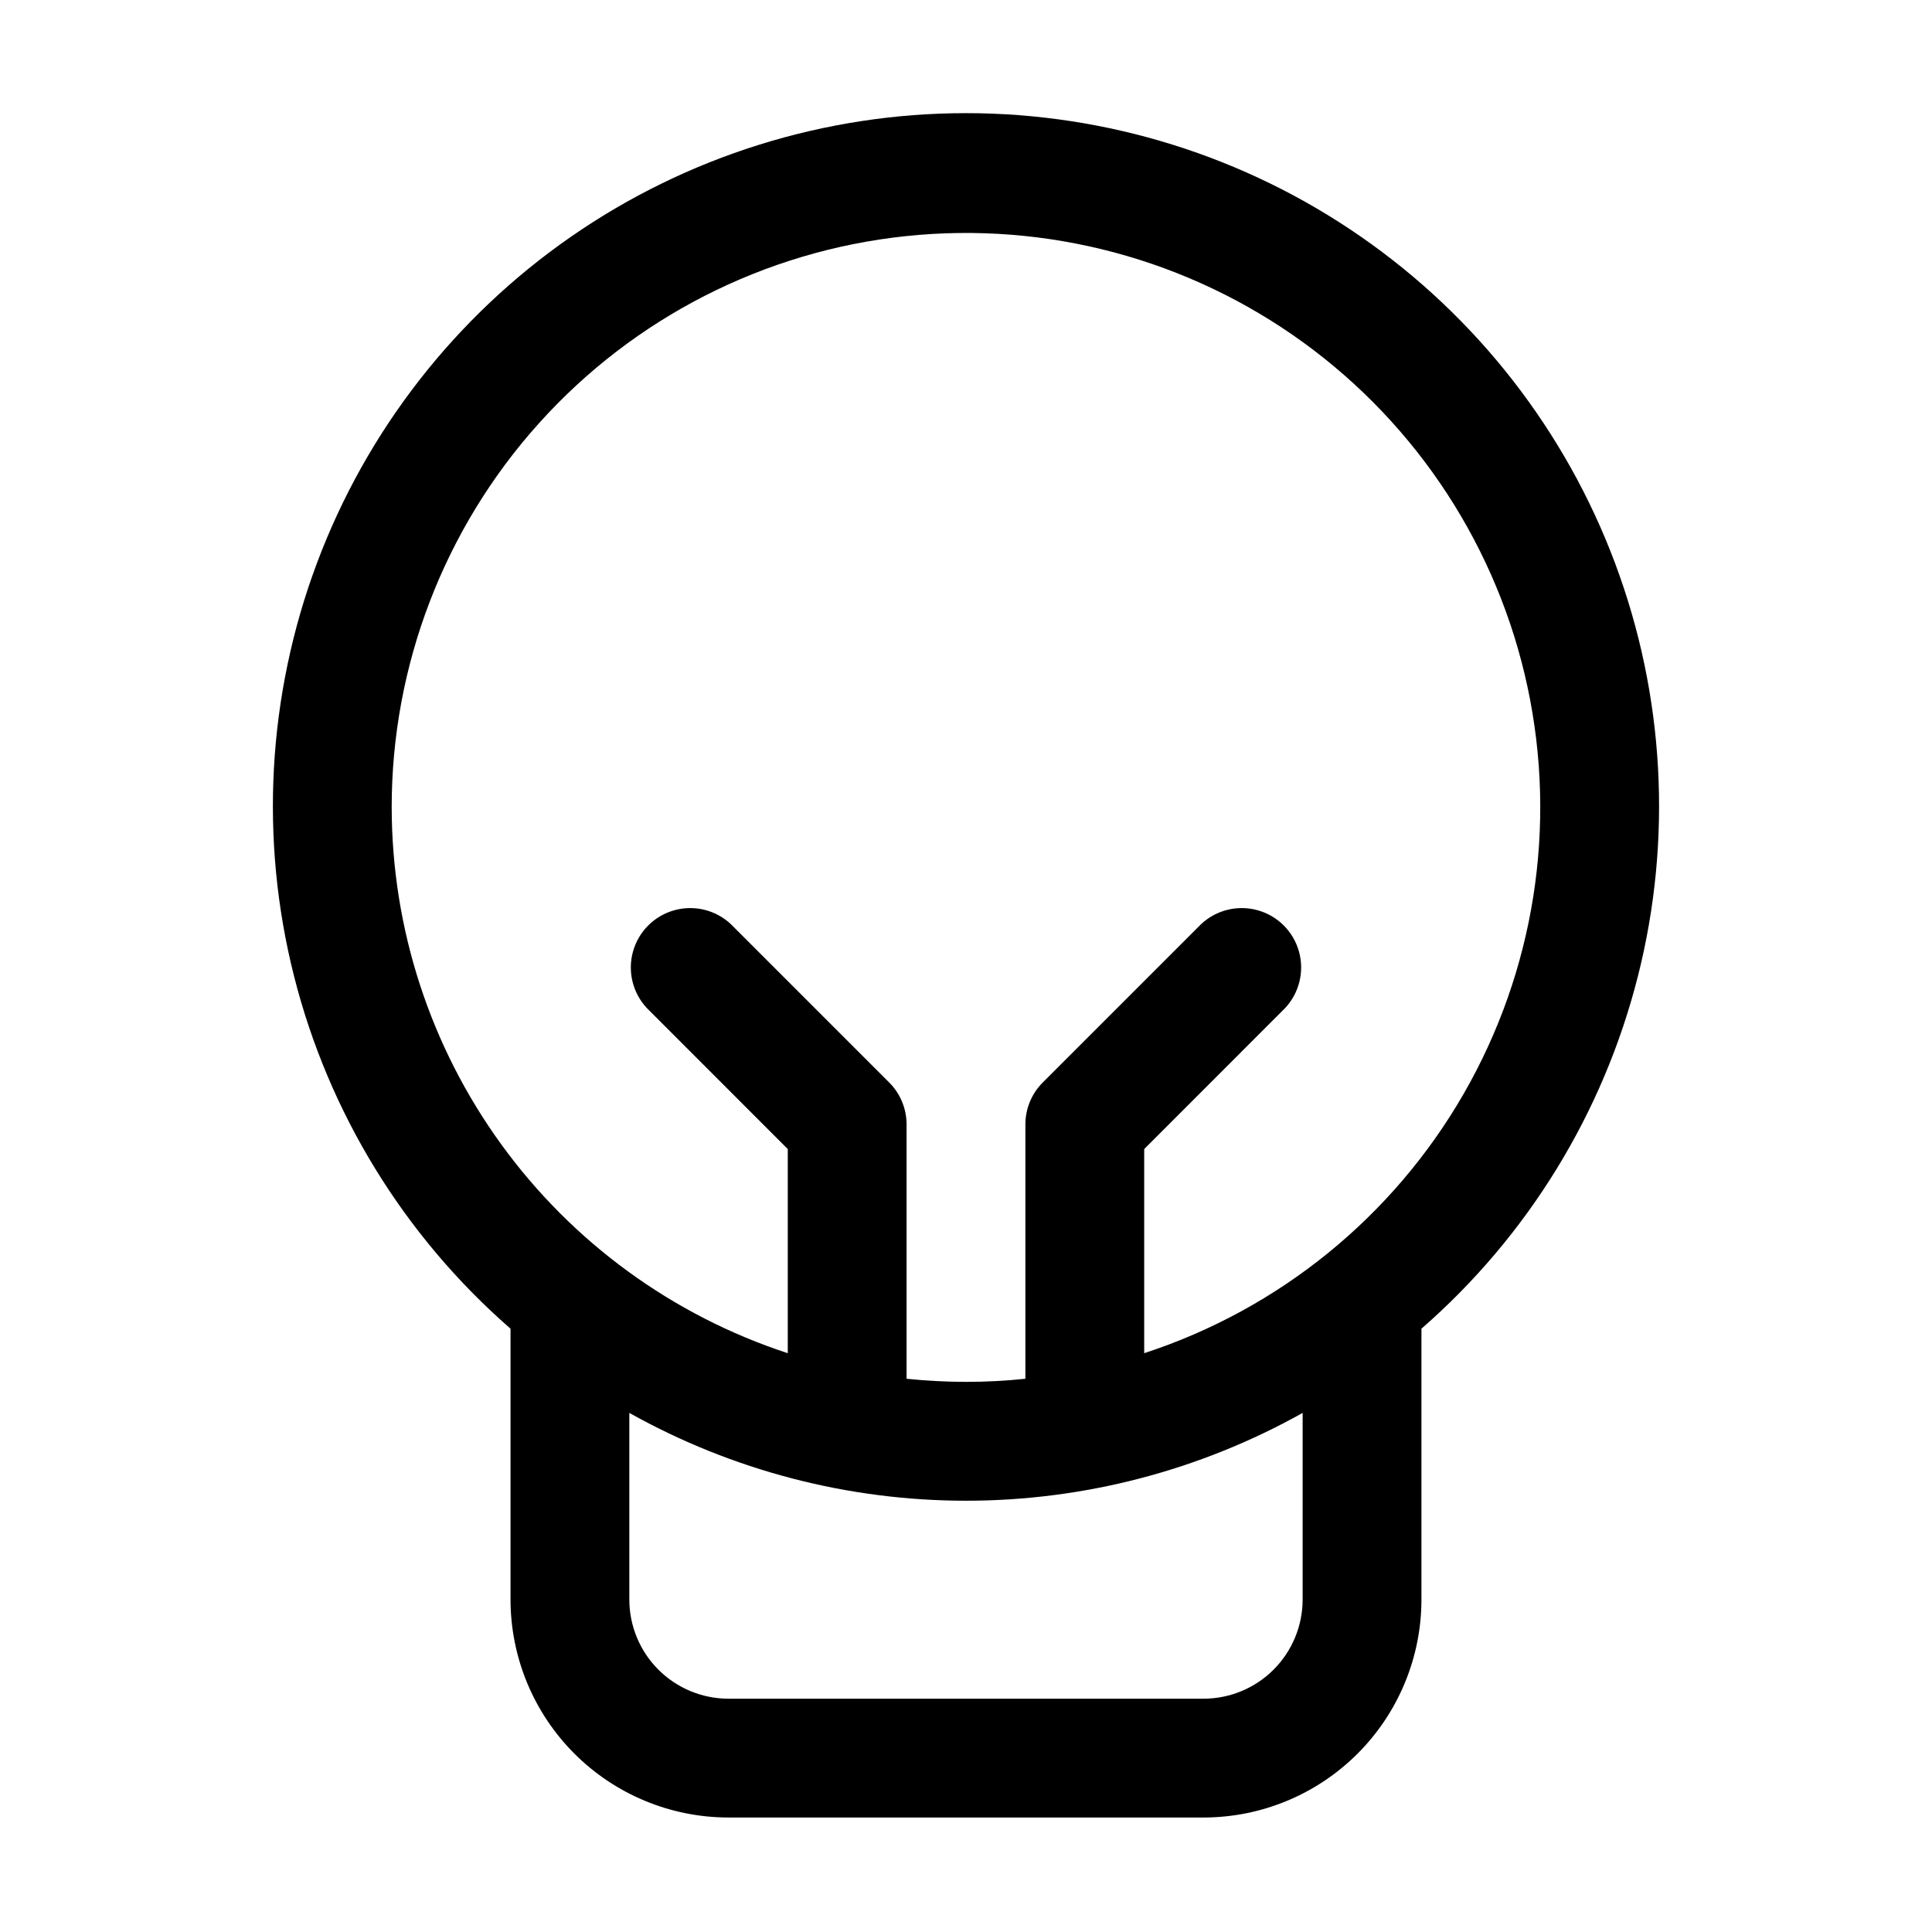
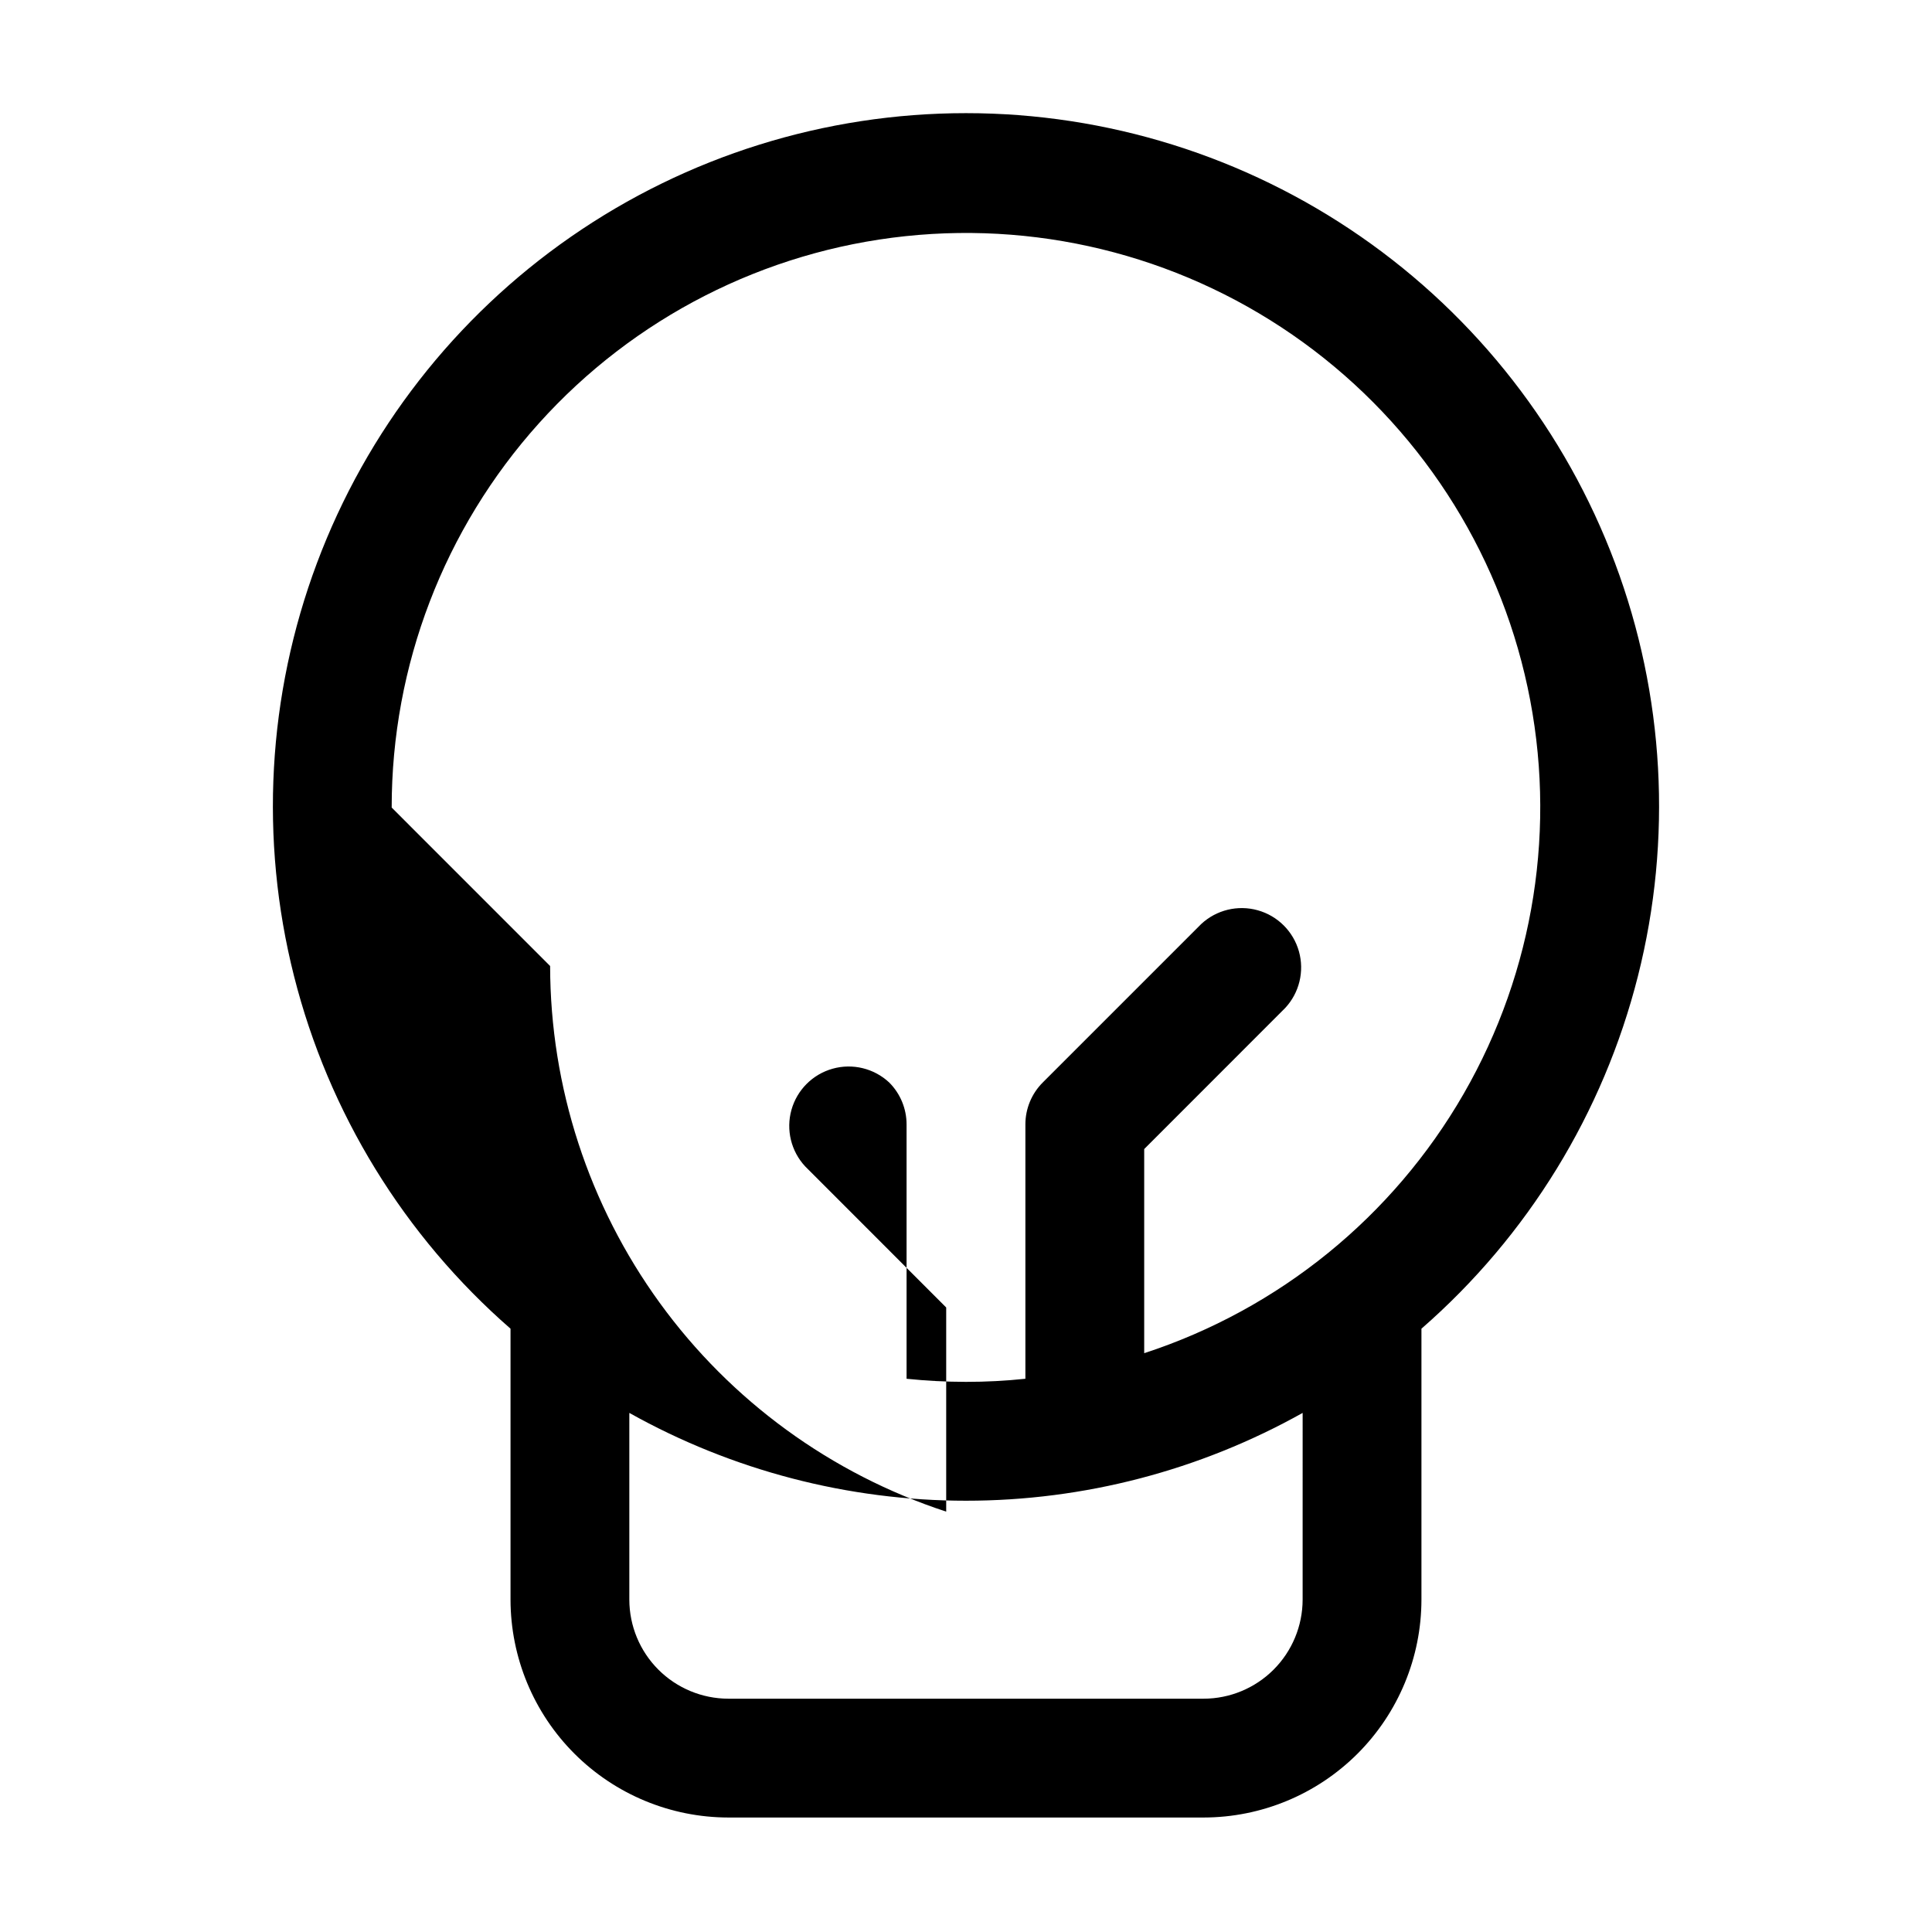
<svg xmlns="http://www.w3.org/2000/svg" fill="#000000" width="800px" height="800px" version="1.1" viewBox="144 144 512 512">
-   <path d="m337.02 625.66h125.95c15.305-0.016 29.977-6.106 40.801-16.926 10.82-10.824 16.91-25.496 16.926-40.805v-71.812c28.191-24.578 48.207-57.172 57.371-93.43 9.168-36.258 7.051-74.453-6.074-109.47-13.121-35.02-36.621-65.203-67.359-86.508-30.734-21.305-67.242-32.723-104.64-32.723-37.402 0-73.91 11.418-104.64 32.723-30.738 21.305-54.238 51.488-67.359 86.508s-15.242 73.215-6.074 109.47c9.164 36.258 29.184 68.852 57.371 93.43v71.812c0.02 15.309 6.106 29.98 16.93 40.805 10.82 10.82 25.496 16.91 40.801 16.926zm152.19-57.73c-0.012 6.957-2.781 13.625-7.699 18.543-4.918 4.918-11.586 7.688-18.539 7.699h-125.95c-6.957-0.012-13.625-2.781-18.543-7.699-4.918-4.918-7.688-11.586-7.699-18.543v-49.496c27.258 15.258 57.977 23.273 89.219 23.273 31.238 0 61.957-8.016 89.215-23.273zm-241.41-209.92c-0.02-37.602 13.879-73.883 39.023-101.84 25.141-27.961 59.742-45.625 97.137-49.586 37.391-3.965 74.926 6.059 105.37 28.129 30.441 22.074 51.637 54.633 59.492 91.406 7.859 36.773 1.828 75.152-16.93 107.74-18.762 32.59-48.922 57.078-84.668 68.75v-54.098l37.367-37.387c3.742-4.019 5.121-9.699 3.641-14.988-1.484-5.289-5.617-9.422-10.906-10.902-5.289-1.484-10.969-0.105-14.988 3.637l-41.984 41.984c-2.957 2.945-4.621 6.953-4.617 11.129v67.406-0.004c-5.231 0.551-10.484 0.824-15.742 0.82-5.262-0.008-10.516-0.281-15.746-0.82v-67.402c0.004-4.176-1.66-8.184-4.617-11.129l-41.984-41.984c-4.019-3.742-9.699-5.121-14.988-3.637-5.285 1.48-9.418 5.613-10.902 10.902-1.484 5.289-0.105 10.969 3.641 14.988l37.367 37.387v54.098h-0.004c-30.488-9.984-57.047-29.336-75.895-55.301s-29.02-57.211-29.066-89.293z" />
+   <path d="m337.02 625.66h125.95c15.305-0.016 29.977-6.106 40.801-16.926 10.82-10.824 16.91-25.496 16.926-40.805v-71.812c28.191-24.578 48.207-57.172 57.371-93.43 9.168-36.258 7.051-74.453-6.074-109.47-13.121-35.02-36.621-65.203-67.359-86.508-30.734-21.305-67.242-32.723-104.64-32.723-37.402 0-73.91 11.418-104.64 32.723-30.738 21.305-54.238 51.488-67.359 86.508s-15.242 73.215-6.074 109.47c9.164 36.258 29.184 68.852 57.371 93.43v71.812c0.02 15.309 6.106 29.98 16.93 40.805 10.82 10.82 25.496 16.91 40.801 16.926zm152.19-57.73c-0.012 6.957-2.781 13.625-7.699 18.543-4.918 4.918-11.586 7.688-18.539 7.699h-125.95c-6.957-0.012-13.625-2.781-18.543-7.699-4.918-4.918-7.688-11.586-7.699-18.543v-49.496c27.258 15.258 57.977 23.273 89.219 23.273 31.238 0 61.957-8.016 89.215-23.273zm-241.41-209.92c-0.02-37.602 13.879-73.883 39.023-101.84 25.141-27.961 59.742-45.625 97.137-49.586 37.391-3.965 74.926 6.059 105.37 28.129 30.441 22.074 51.637 54.633 59.492 91.406 7.859 36.773 1.828 75.152-16.93 107.74-18.762 32.59-48.922 57.078-84.668 68.75v-54.098l37.367-37.387c3.742-4.019 5.121-9.699 3.641-14.988-1.484-5.289-5.617-9.422-10.906-10.902-5.289-1.484-10.969-0.105-14.988 3.637l-41.984 41.984c-2.957 2.945-4.621 6.953-4.617 11.129v67.406-0.004c-5.231 0.551-10.484 0.824-15.742 0.82-5.262-0.008-10.516-0.281-15.746-0.82v-67.402c0.004-4.176-1.66-8.184-4.617-11.129c-4.019-3.742-9.699-5.121-14.988-3.637-5.285 1.48-9.418 5.613-10.902 10.902-1.484 5.289-0.105 10.969 3.641 14.988l37.367 37.387v54.098h-0.004c-30.488-9.984-57.047-29.336-75.895-55.301s-29.02-57.211-29.066-89.293z" />
</svg>